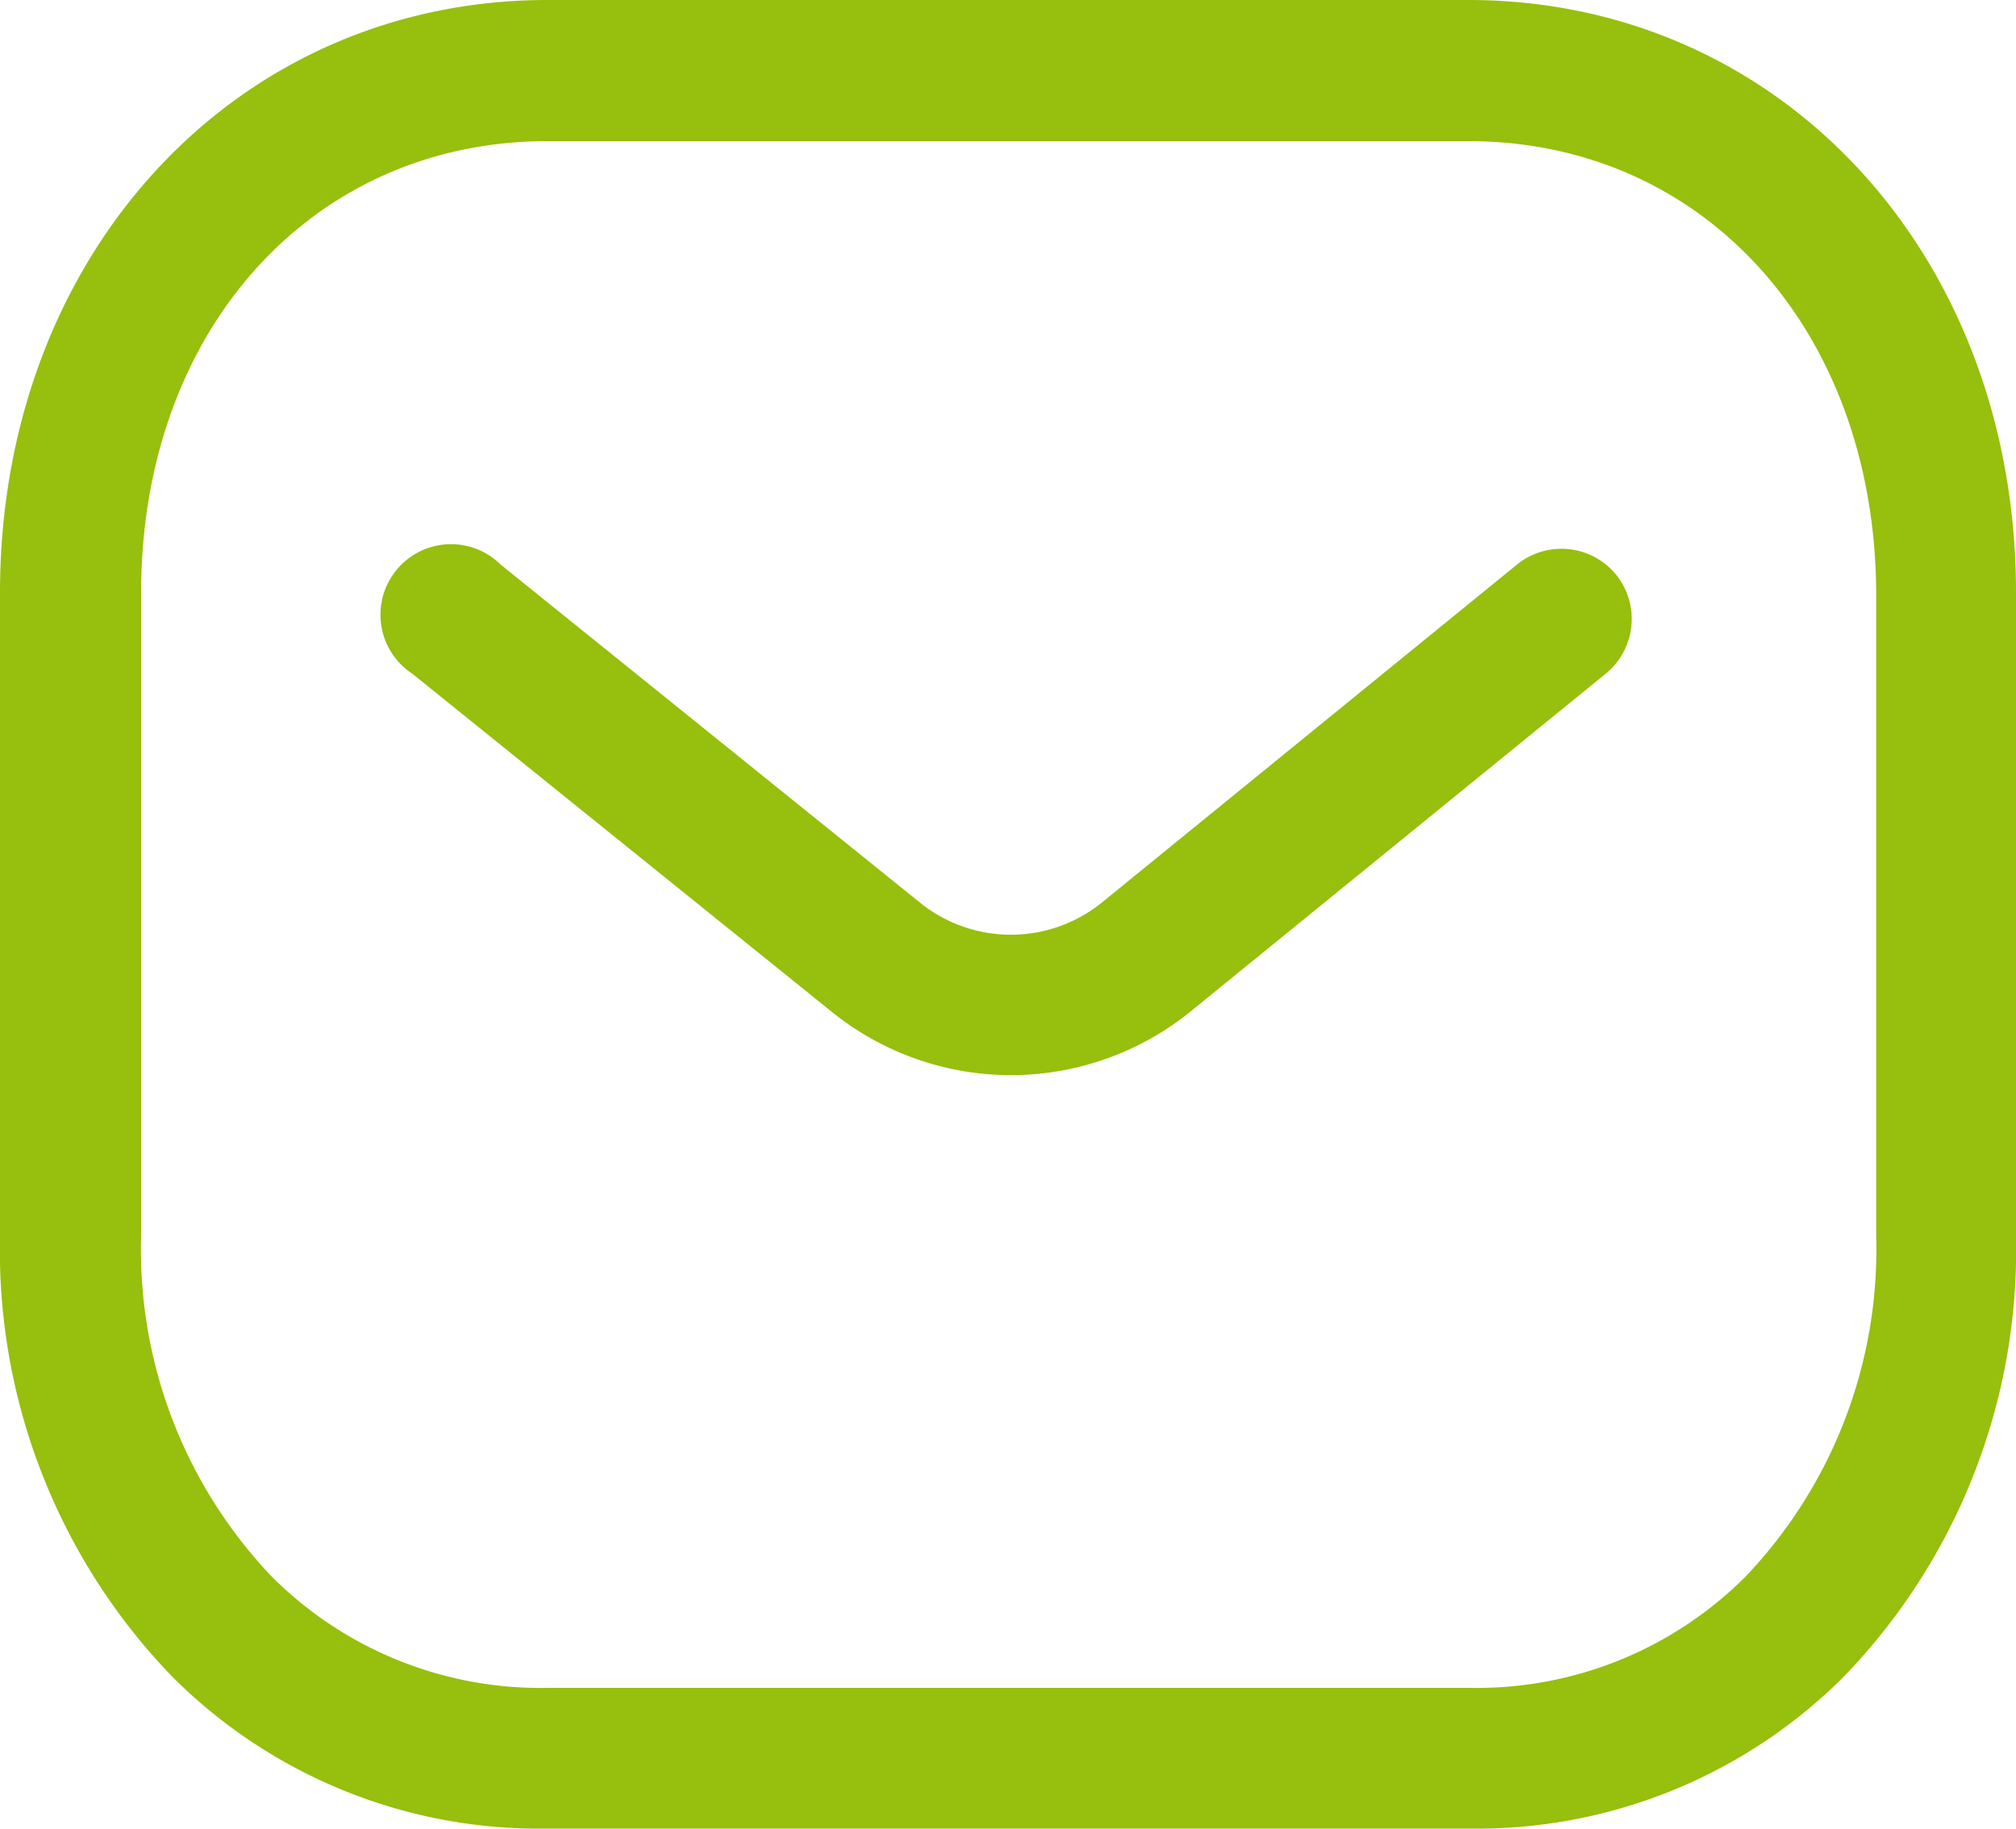
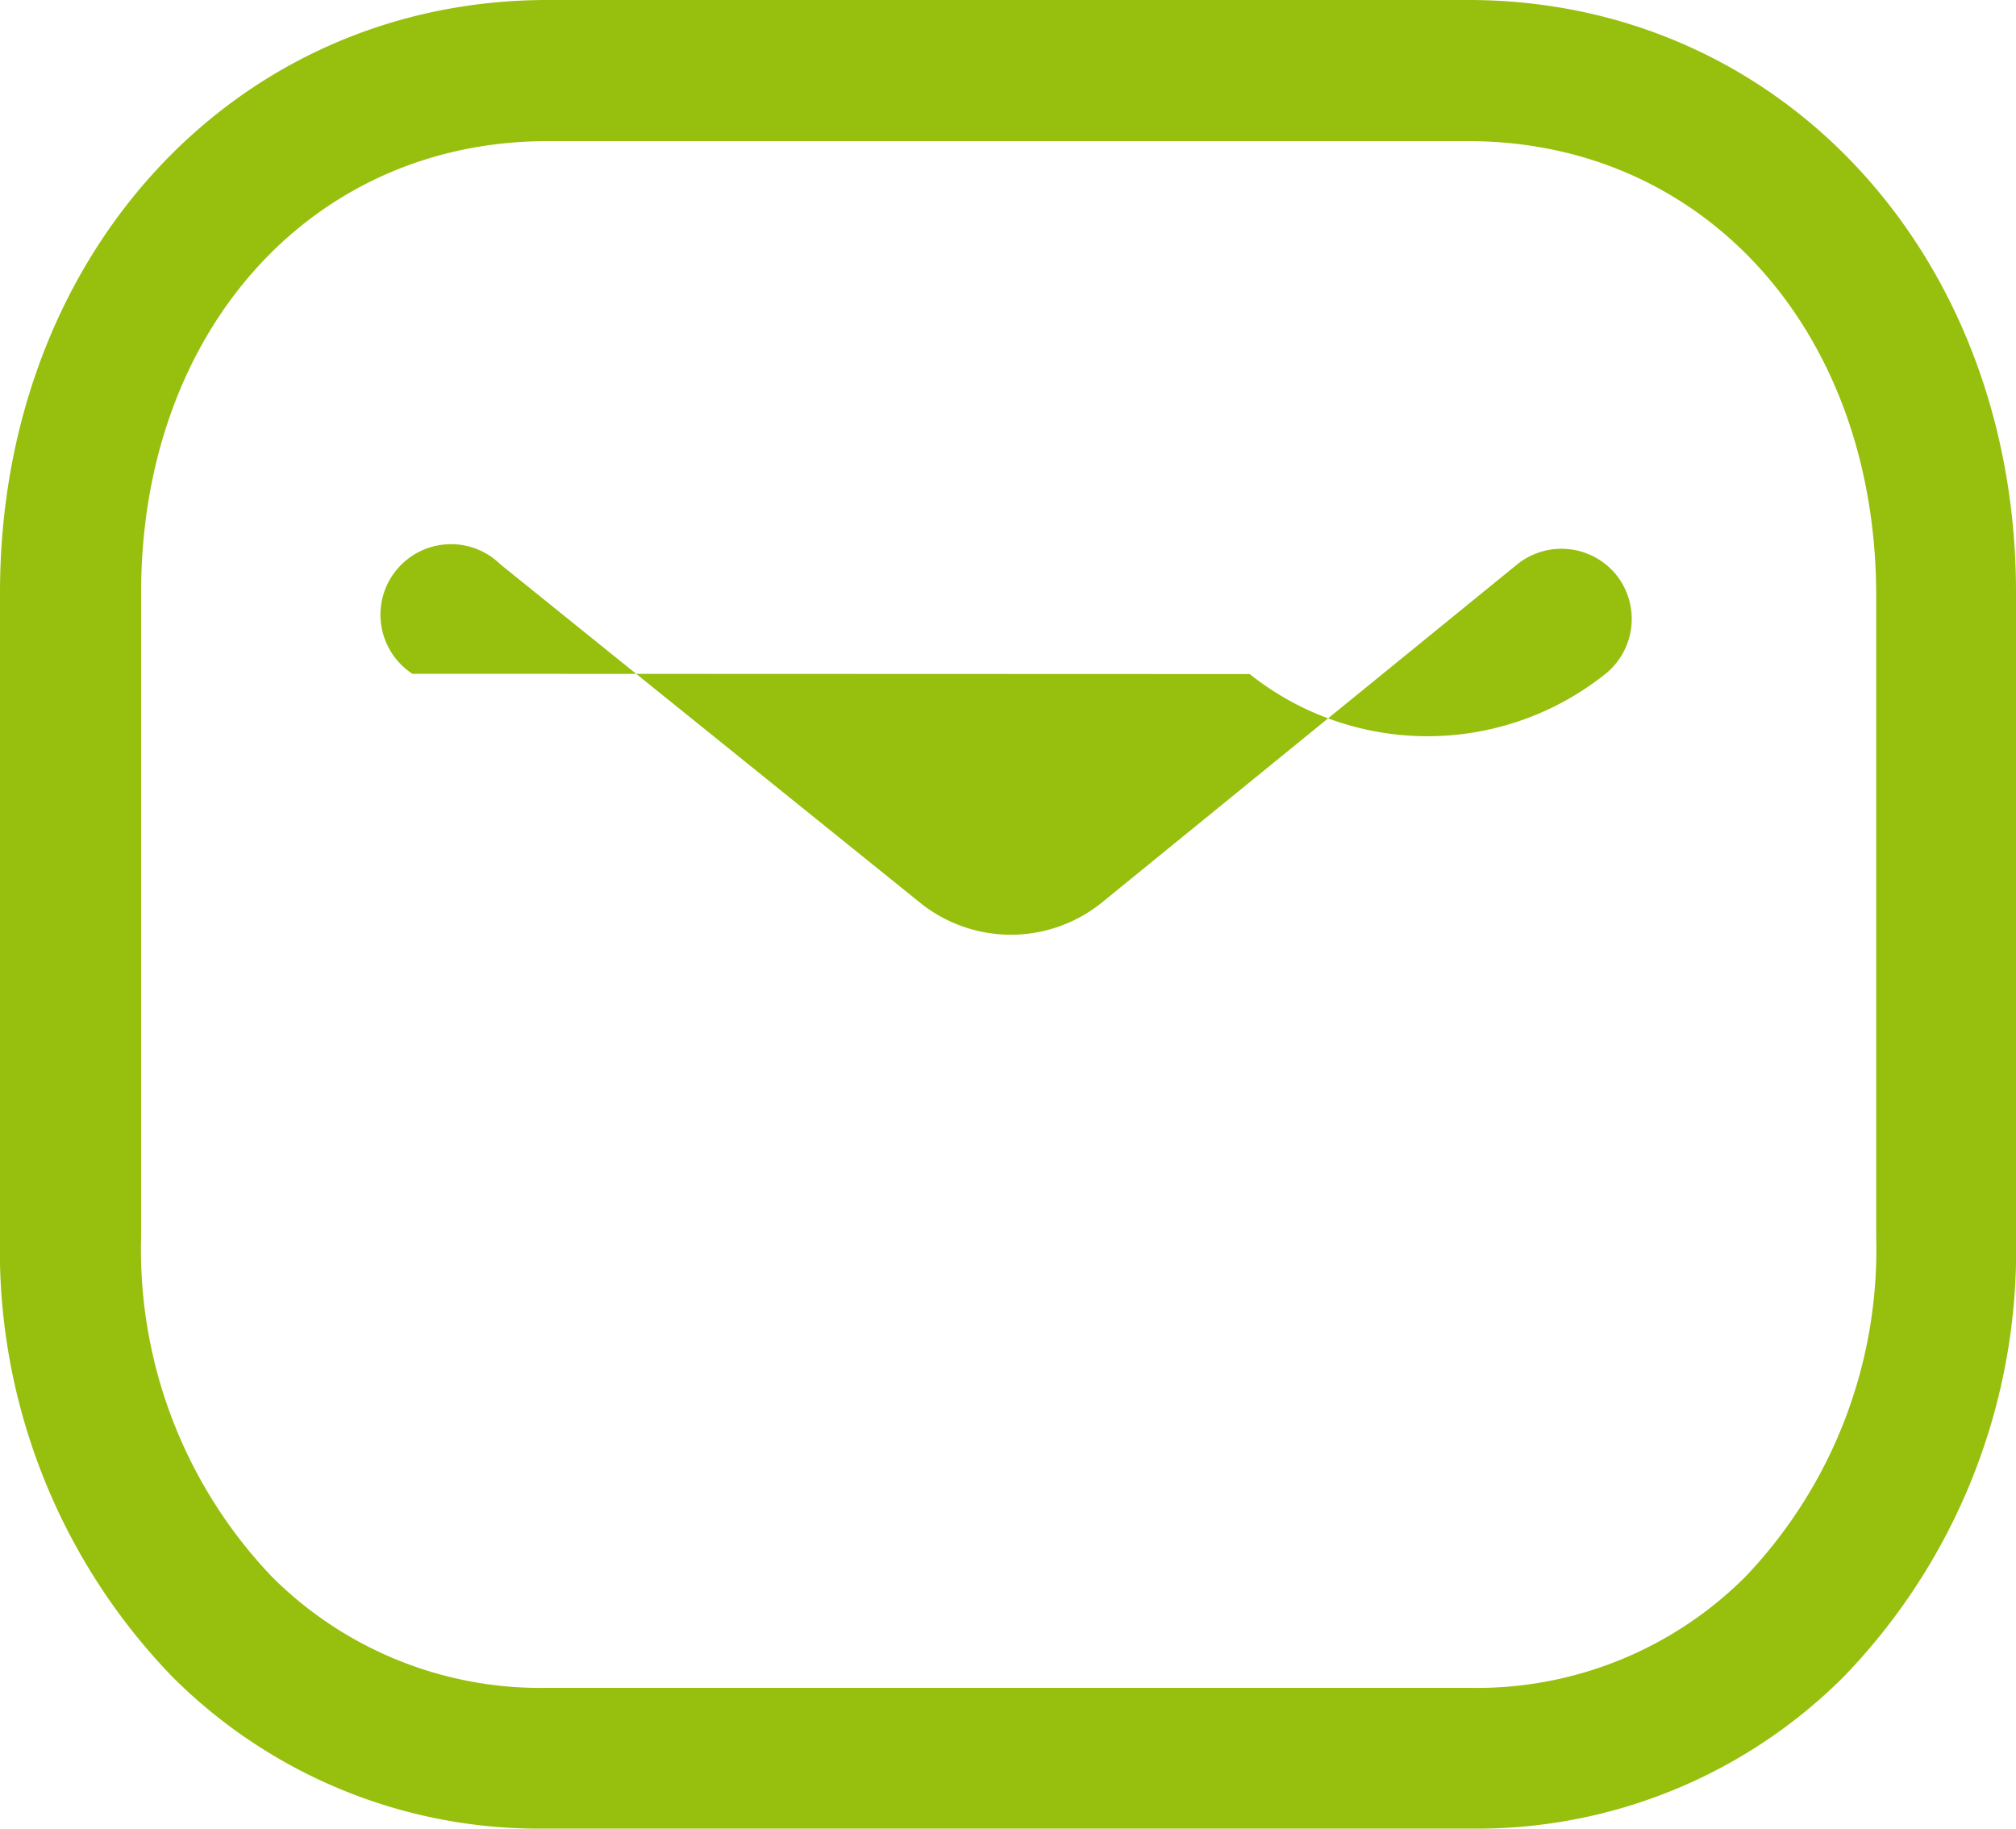
<svg xmlns="http://www.w3.org/2000/svg" width="20" height="18.14" viewBox="0 0 20 18.14">
  <g id="Iconly_Light-Outline_Message" data-name="Iconly/Light-Outline/Message" transform="translate(-1 -2)">
    <g id="Message" transform="translate(1 2)">
-       <path id="Combined-Shape" d="M14.566,1C17.664,1,20,3.527,20,6.879v6.389a6.085,6.085,0,0,1-1.709,4.365,5.143,5.143,0,0,1-3.71,1.507H5.416a5.139,5.139,0,0,1-3.707-1.507A6.085,6.085,0,0,1,0,13.268V6.879C0,3.527,2.336,1,5.433,1Zm0,1.4H5.433C3.094,2.4,1.4,4.281,1.4,6.879v6.389a4.7,4.7,0,0,0,1.3,3.376,3.768,3.768,0,0,0,2.725,1.1h9.148s.009,0,.015,0a3.766,3.766,0,0,0,2.725-1.1,4.7,4.7,0,0,0,1.3-3.376V6.879C18.6,4.281,16.906,2.4,14.566,2.4ZM16.032,6.7a.7.7,0,0,1-.1.981L11.8,11.043a2.83,2.83,0,0,1-3.534.006L4.091,7.684A.7.7,0,1,1,4.966,6.6l4.168,3.36a1.436,1.436,0,0,0,1.789,0L15.05,6.6A.7.7,0,0,1,16.032,6.7Z" transform="translate(0 -1)" fill="#97bf0d" fill-rule="evenodd" />
+       <path id="Combined-Shape" d="M14.566,1C17.664,1,20,3.527,20,6.879v6.389a6.085,6.085,0,0,1-1.709,4.365,5.143,5.143,0,0,1-3.71,1.507H5.416a5.139,5.139,0,0,1-3.707-1.507A6.085,6.085,0,0,1,0,13.268V6.879C0,3.527,2.336,1,5.433,1Zm0,1.4H5.433C3.094,2.4,1.4,4.281,1.4,6.879v6.389a4.7,4.7,0,0,0,1.3,3.376,3.768,3.768,0,0,0,2.725,1.1h9.148s.009,0,.015,0a3.766,3.766,0,0,0,2.725-1.1,4.7,4.7,0,0,0,1.3-3.376V6.879C18.6,4.281,16.906,2.4,14.566,2.4ZM16.032,6.7a.7.7,0,0,1-.1.981a2.83,2.83,0,0,1-3.534.006L4.091,7.684A.7.7,0,1,1,4.966,6.6l4.168,3.36a1.436,1.436,0,0,0,1.789,0L15.05,6.6A.7.7,0,0,1,16.032,6.7Z" transform="translate(0 -1)" fill="#97bf0d" fill-rule="evenodd" />
    </g>
  </g>
</svg>